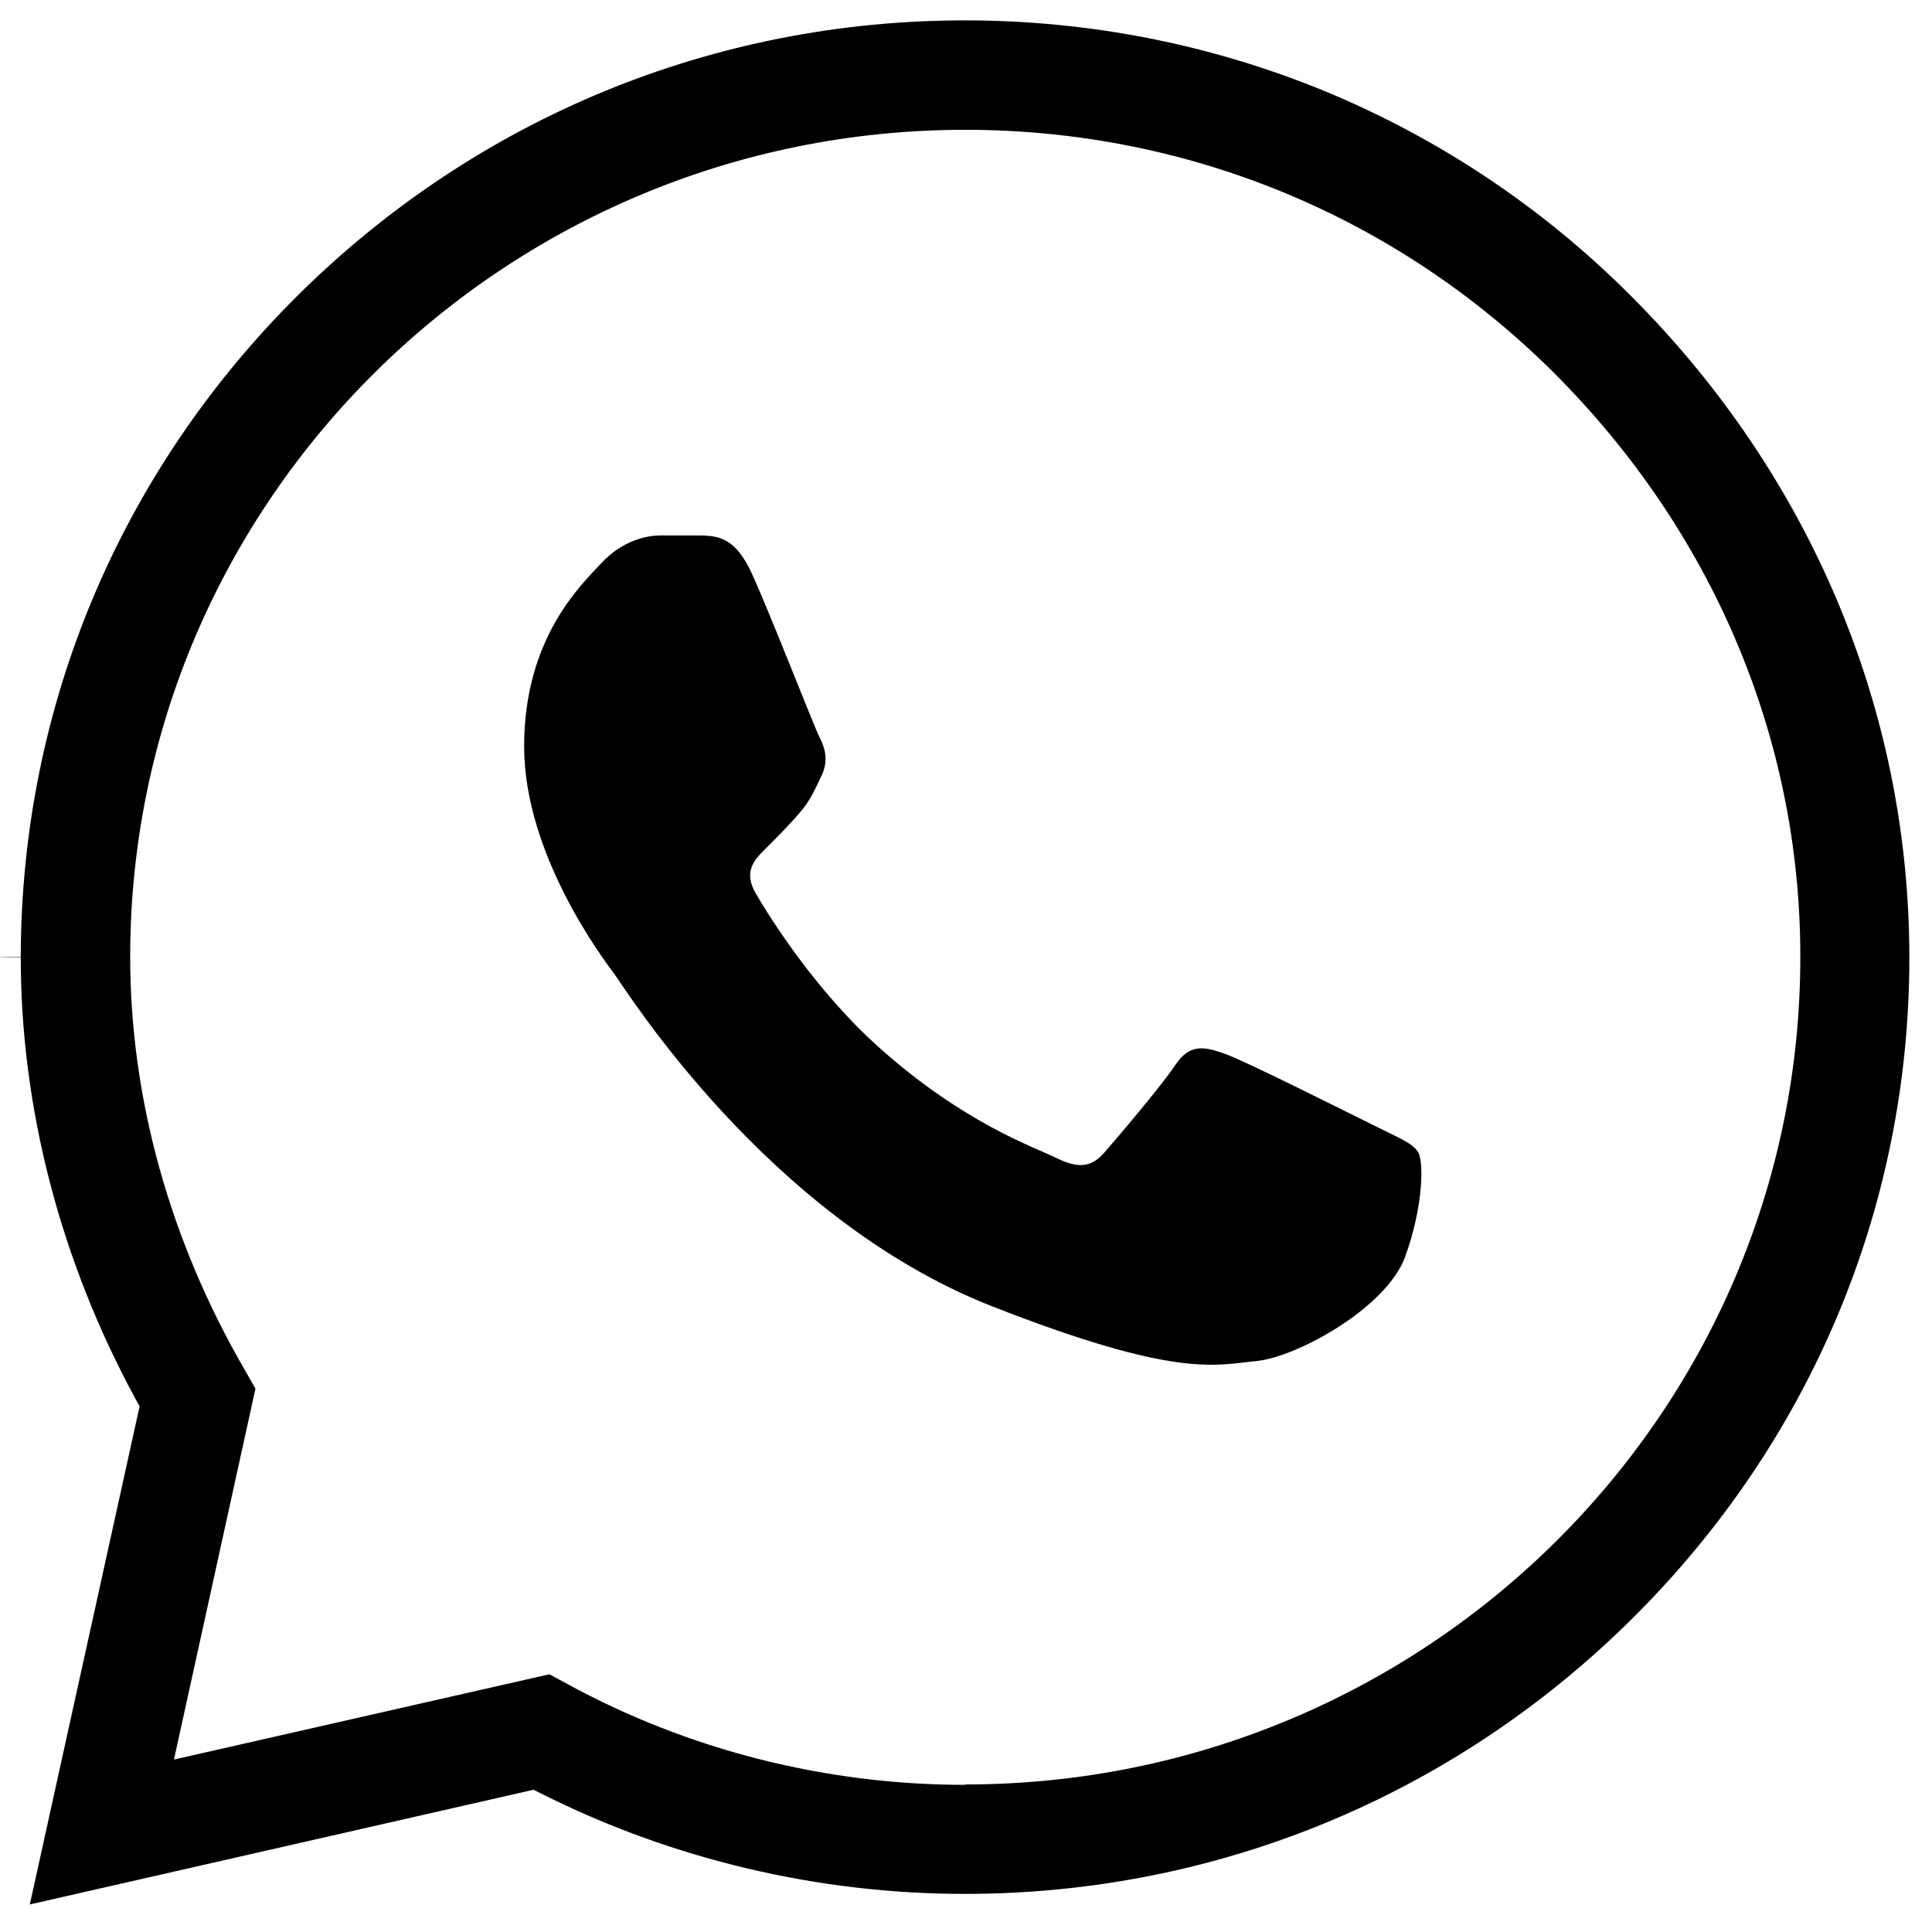
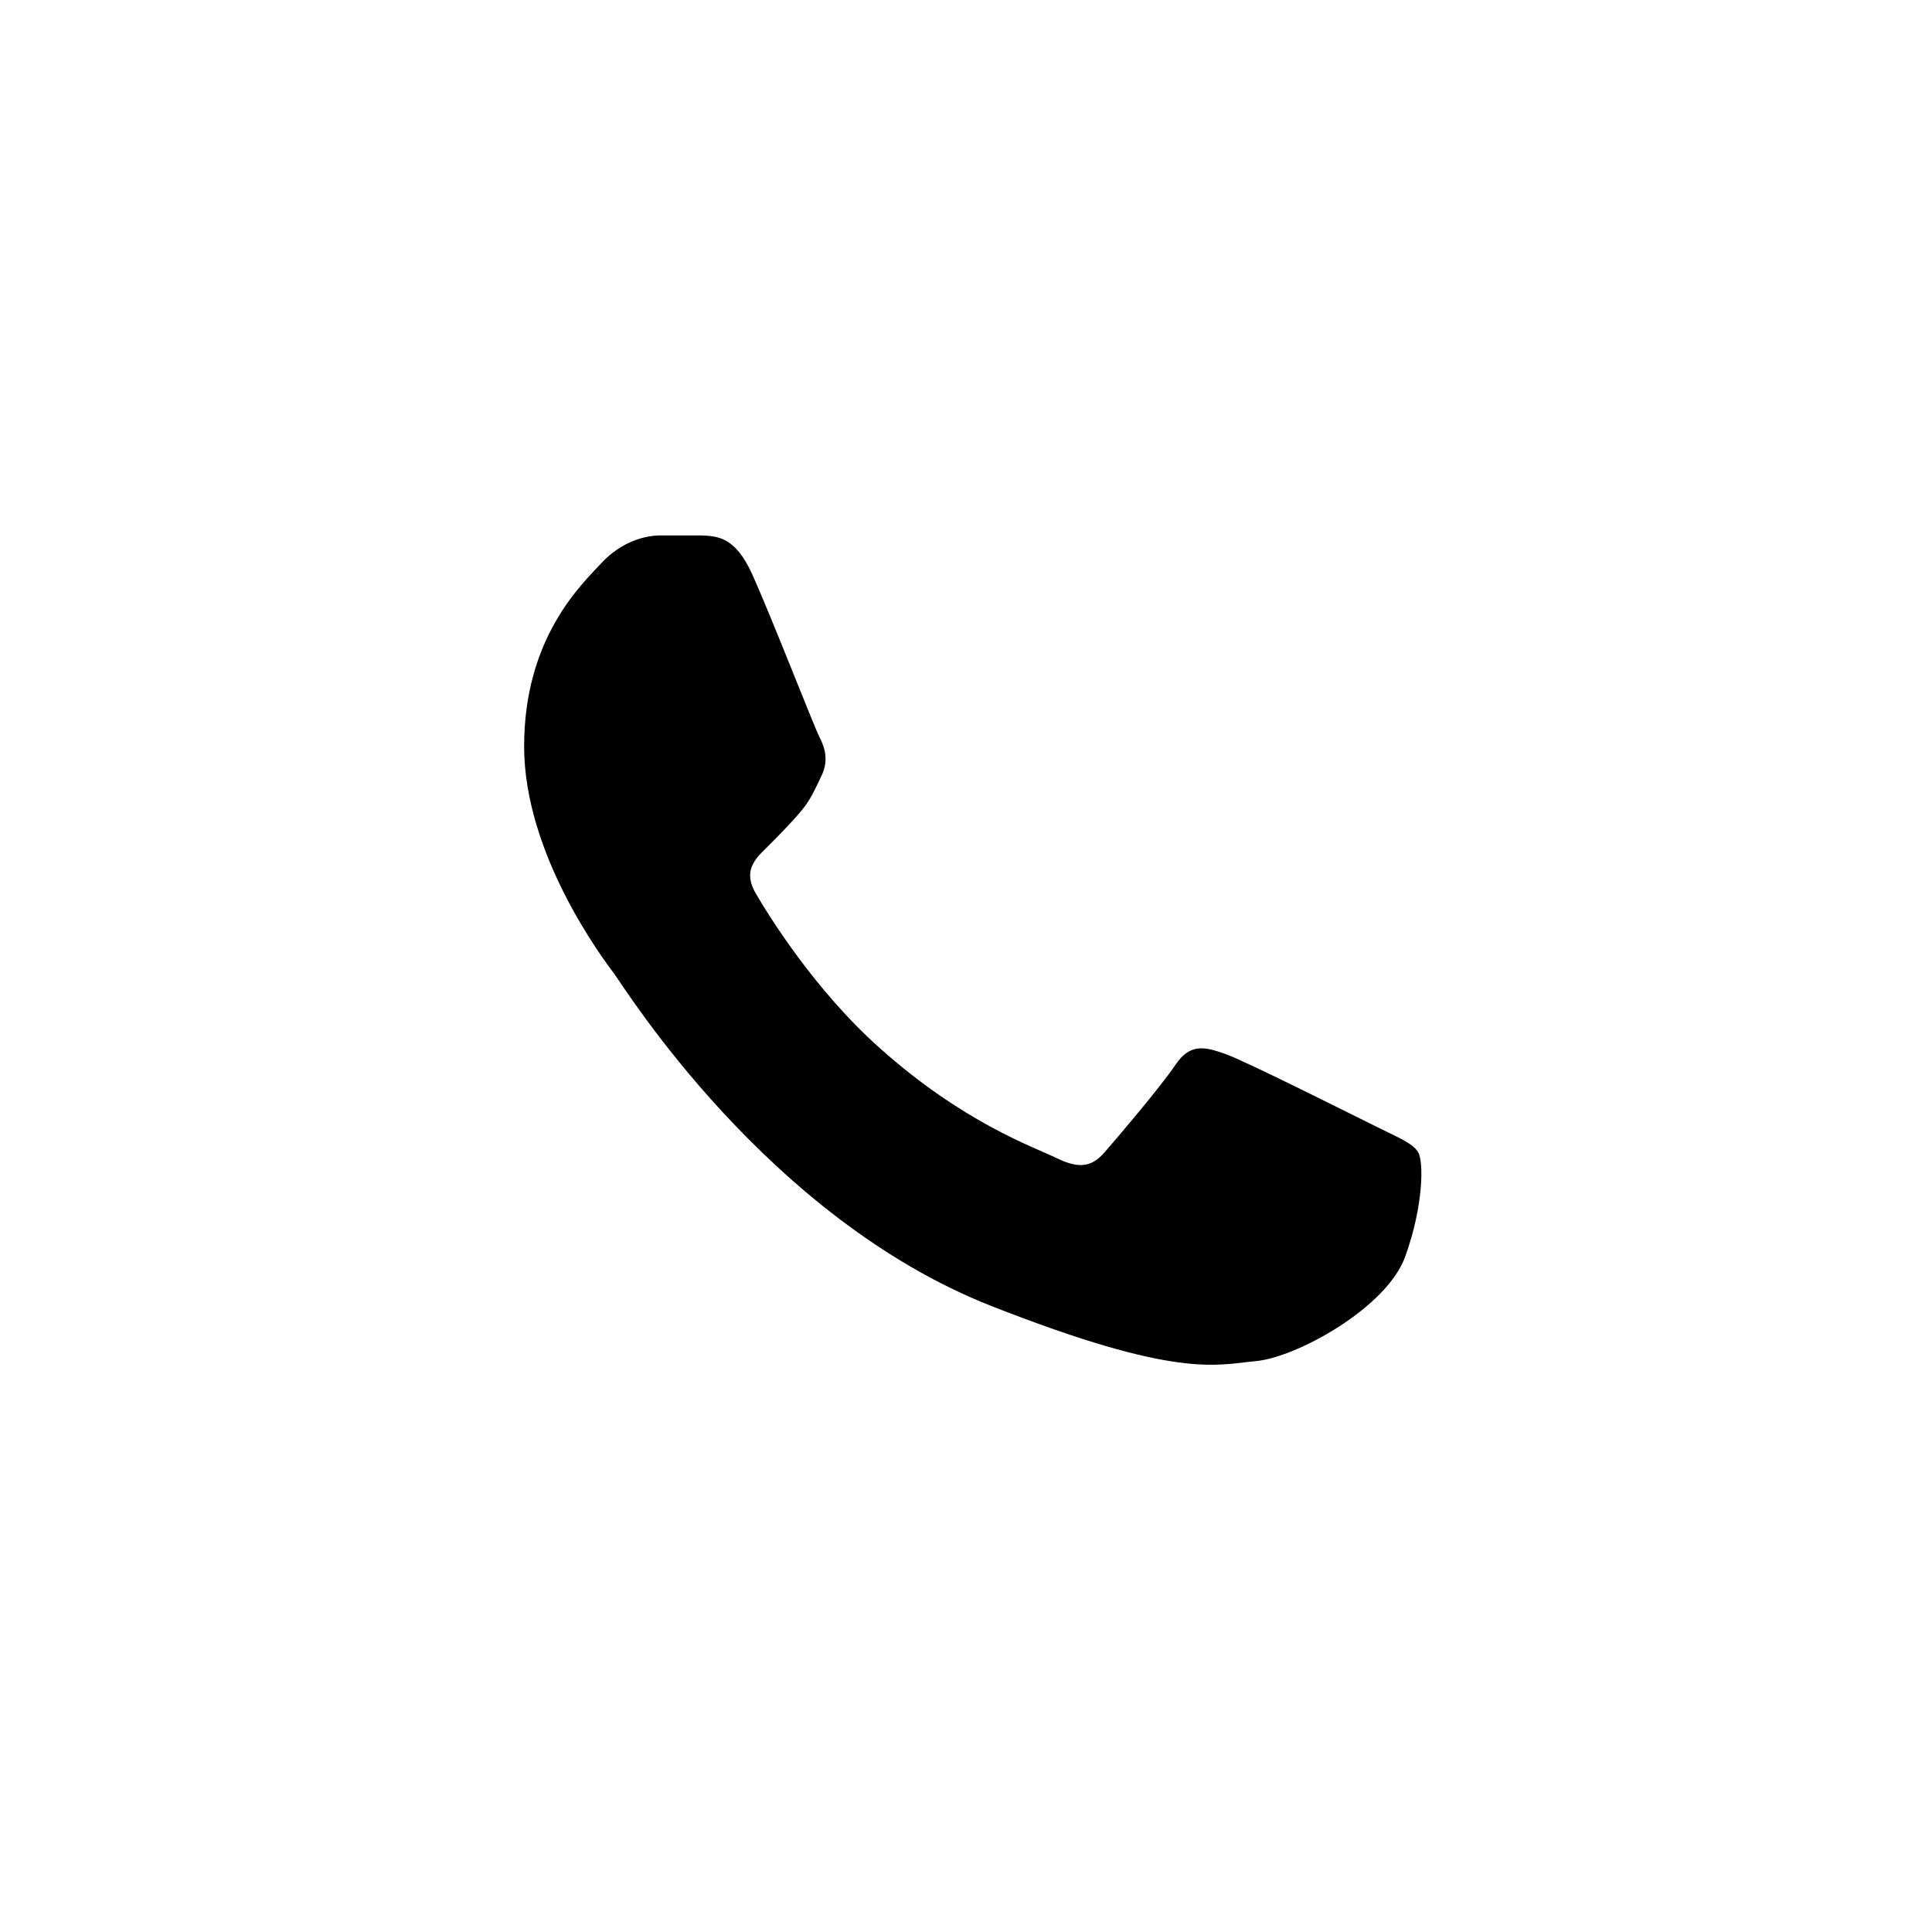
<svg xmlns="http://www.w3.org/2000/svg" id="Calque_1" version="1.1" viewBox="0 0 512 512">
-   <path d="M432,78.2c-23.5-23.5-50.9-41.6-80.8-54-29.9-12.3-62.2-18.8-95.5-18.8-66.5,0-129.2,25.8-176.6,72.7C31.7,125.1,5.6,187.4,5.5,253.6H0c0,.1,5.5.1,5.5.1,0,39.9,10.5,80.4,30.5,117.2l1,1.8L7.9,504.7l133.5-30.4,1.8.9c34.7,17.5,73.5,26.7,112.5,26.7h0c66.5,0,129.2-25.8,176.6-72.7,47.5-47,73.7-109.3,73.7-175.4,0-65.7-26.3-128-74-175.6ZM255.7,473h0c-36.8,0-73.2-9.2-105.3-26.7l-4.8-2.6-99.5,22.6,21.6-98.3-2.8-4.9c-19.9-34.3-30.4-72.1-30.4-109.5,0-120.9,99.3-219.2,221.3-219.2,58.9,0,114.3,22.9,155.9,64.3,42.2,42.1,65.5,97.1,65.4,155,0,120.9-99.3,219.2-221.3,219.2Z" />
  <path d="M186.2,141.9h-11.2c-3.9,0-10.2,1.5-15.6,7.3-5.4,5.8-20.5,19.9-20.5,48.6s21,56.4,23.9,60.3c2.9,3.9,40.5,64.6,99.9,88,49.4,19.4,59.5,15.6,70.2,14.6,10.7-1,34.6-14.1,39.5-27.7s4.9-25.3,3.4-27.7c-1.5-2.4-5.4-3.9-11.2-6.8-5.9-2.9-34.5-17.3-39.9-19.2-5.4-1.9-9.3-2.9-13.2,2.9-3.9,5.8-15.4,19.3-18.8,23.2-3.4,3.9-6.8,4.4-12.7,1.5-5.9-2.9-24.5-9.2-46.8-29.1-17.4-15.5-29.5-35.2-32.9-41-3.4-5.8-.4-9,2.6-11.9,2.6-2.6,6.2-6.2,9.1-9.6,2.9-3.4,3.8-5.8,5.7-9.7,1.9-3.9,1-7.3-.5-10.2-1.5-2.9-12.7-31.8-17.9-43.3h0c-4.4-9.7-9-10-13.2-10.2Z" />
</svg>